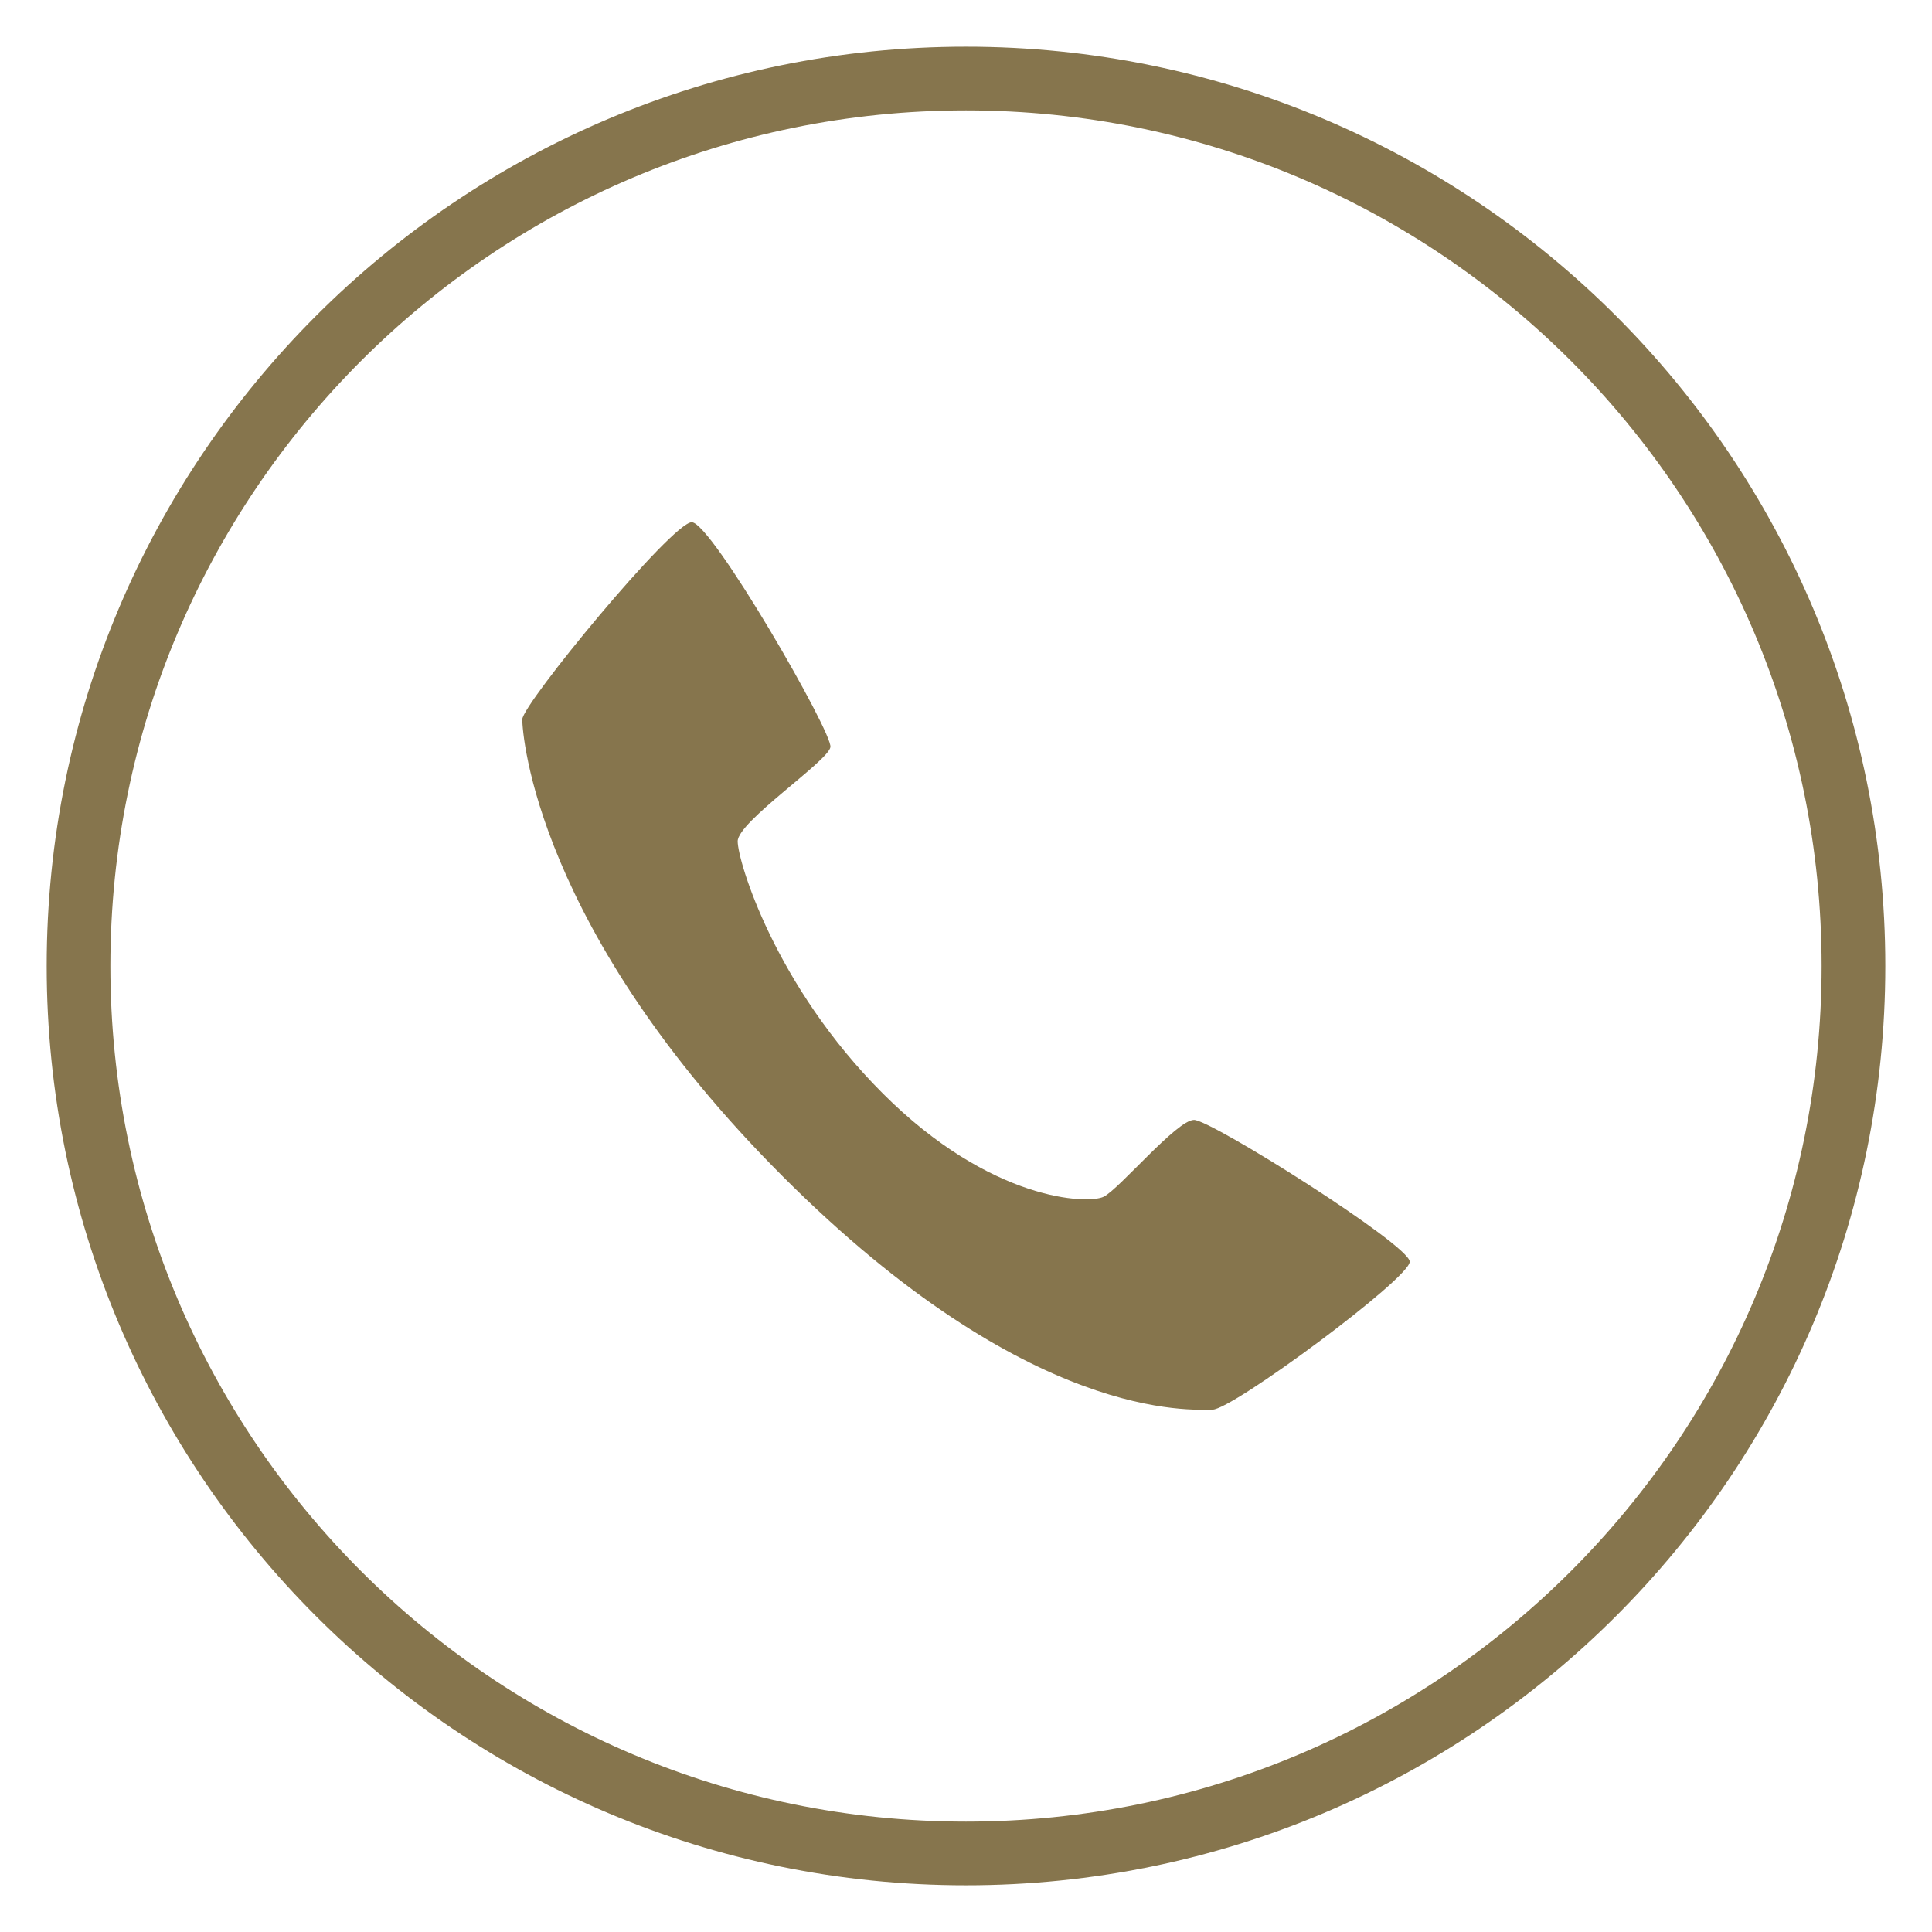
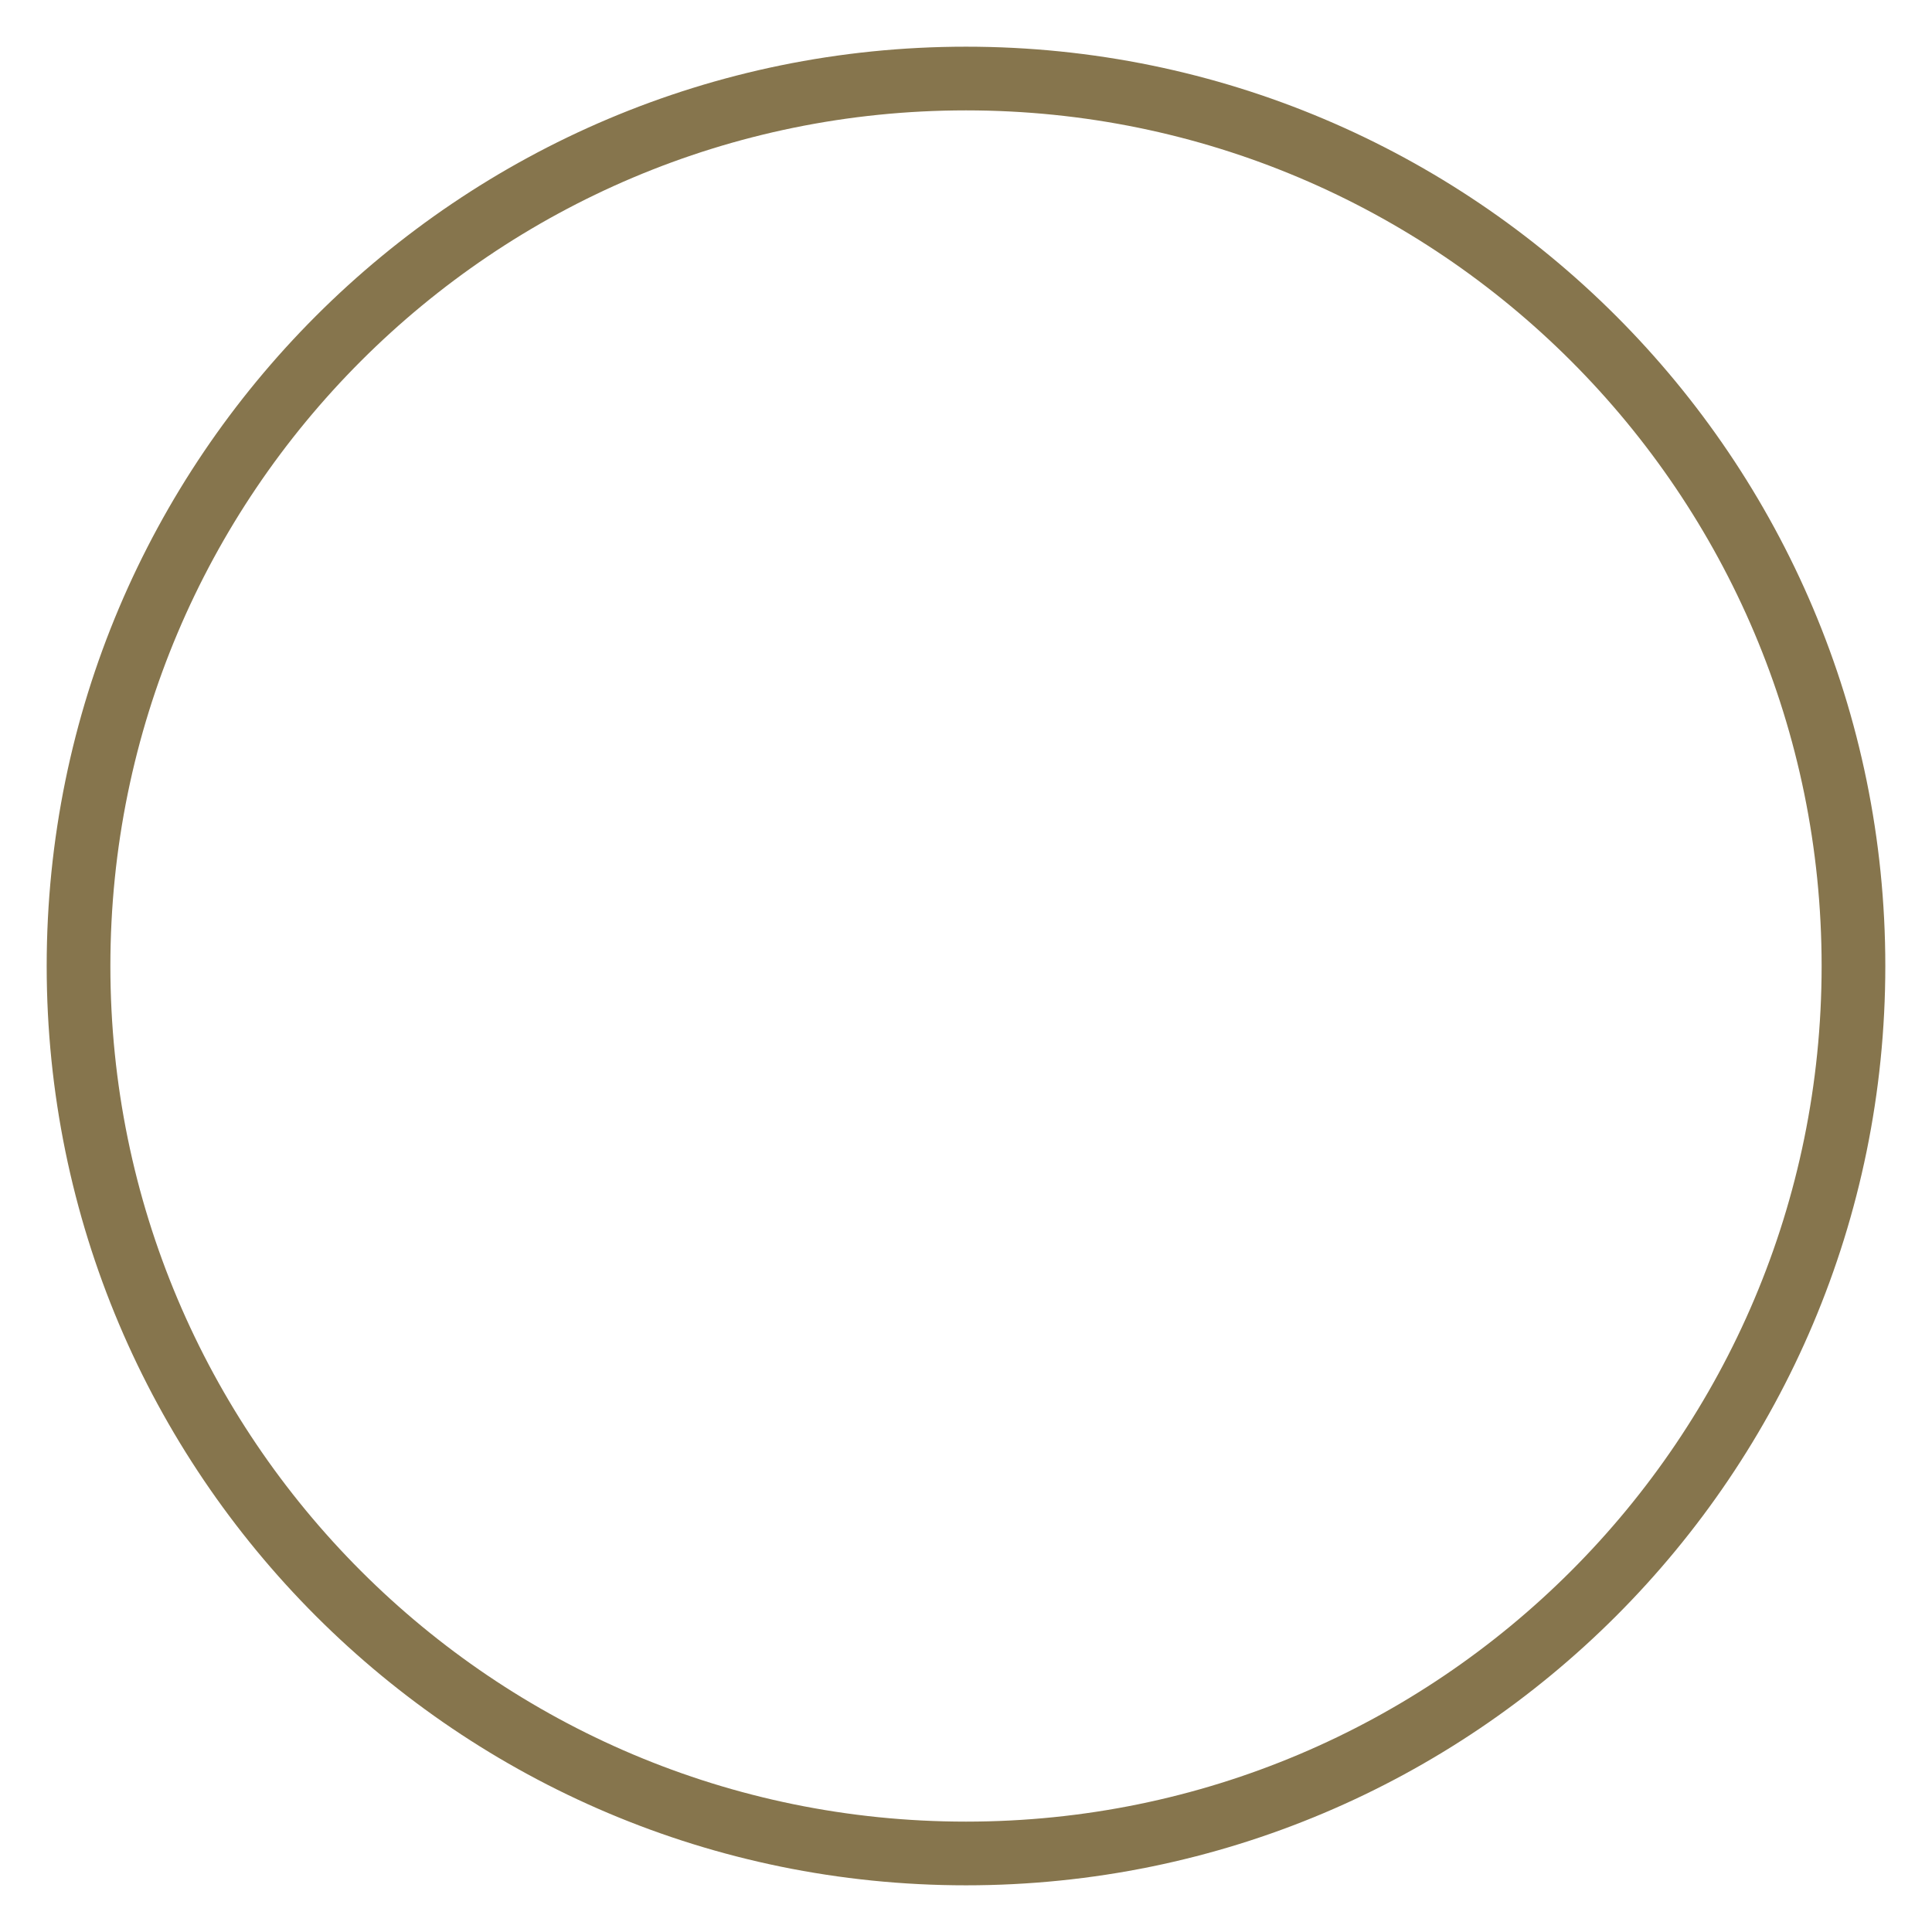
<svg xmlns="http://www.w3.org/2000/svg" width="91" height="91">
  <path fill="none" stroke="#86754D" stroke-width="3" stroke-miterlimit="10" d="M45.5 3.699C22.413 3.699 3.699 22.414 3.699 45.5c0 23.088 18.714 41.801 41.801 41.801S87.301 68.588 87.301 45.5c0-23.086-18.714-41.801-41.801-41.801zm0 77.071" />
-   <path fill="#86754D" d="M57.113 66.396c.931.002 9.287-6.178 9.287-6.967 0-.787-9.351-6.68-10.159-6.68-.81 0-3.523 3.258-4.256 3.619-.734.361-5.307.232-10.401-4.863-5.098-5.092-6.838-10.957-6.838-11.879s4.25-3.766 4.368-4.434c.118-.668-5.603-10.594-6.531-10.594-.928 0-7.983 8.572-7.983 9.287 0 .716.646 9.904 12.282 21.539 11.637 11.635 19.3 10.967 20.231 10.972zm0 0" />
</svg>